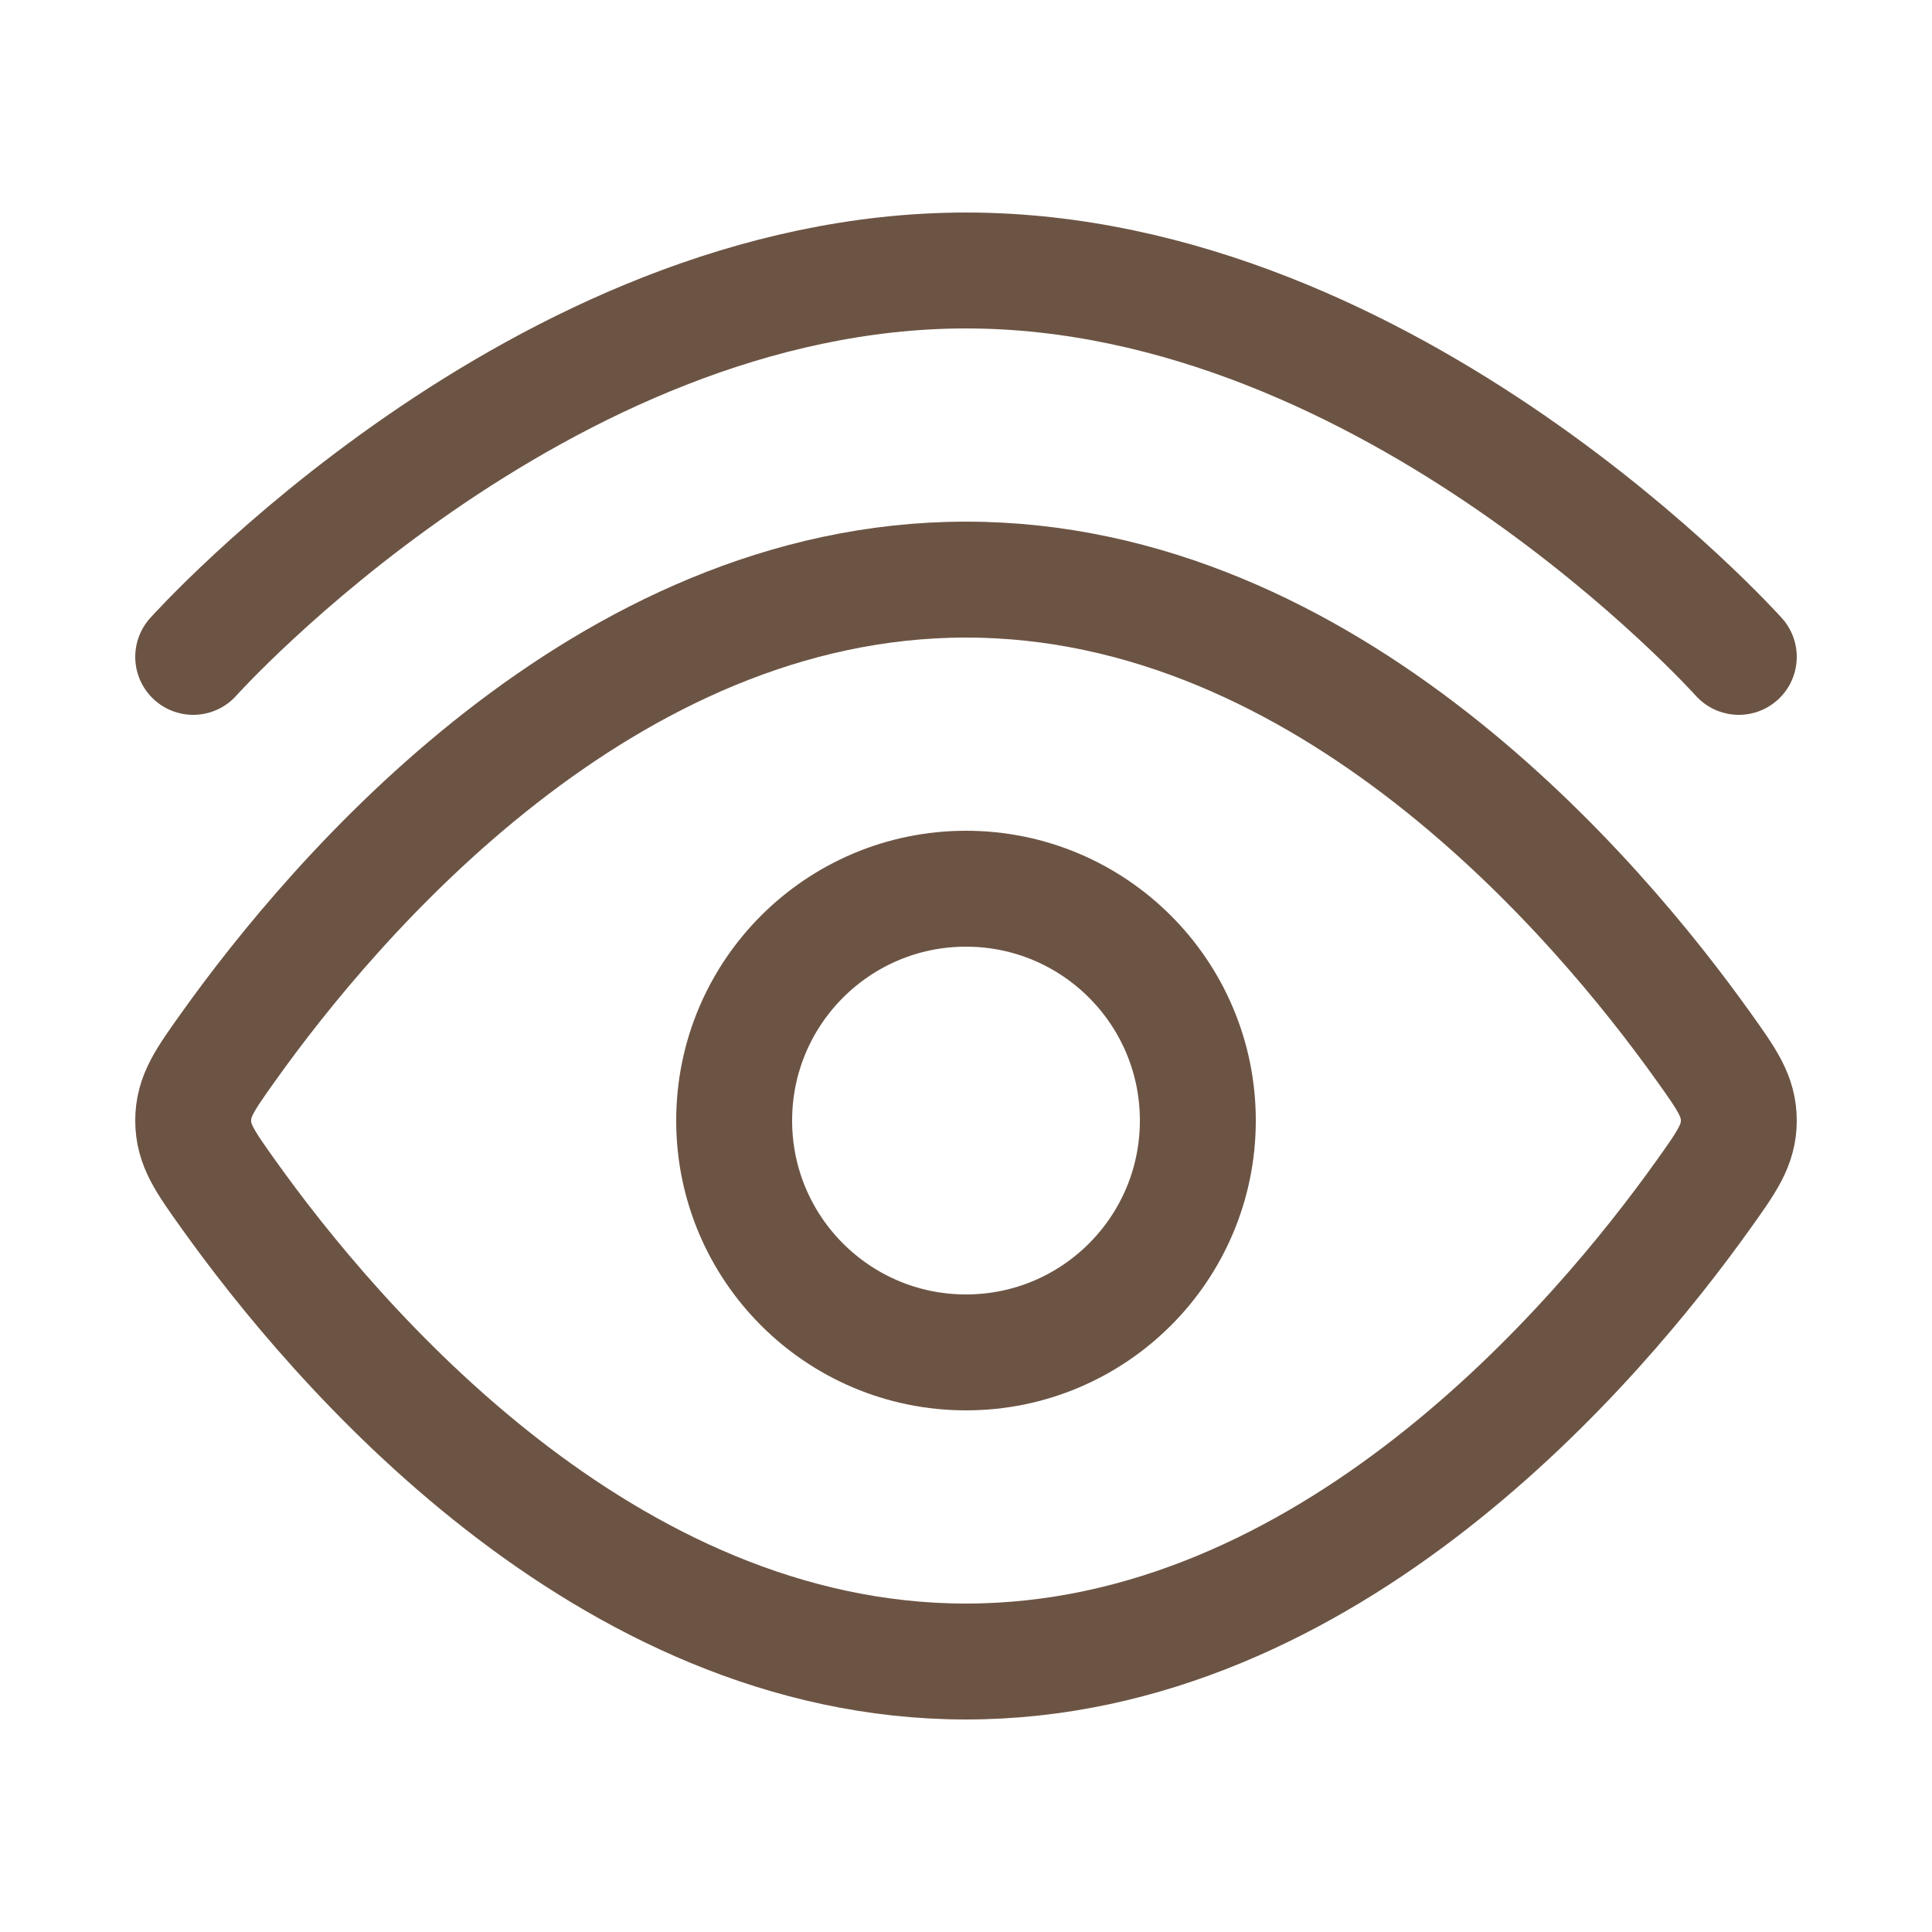
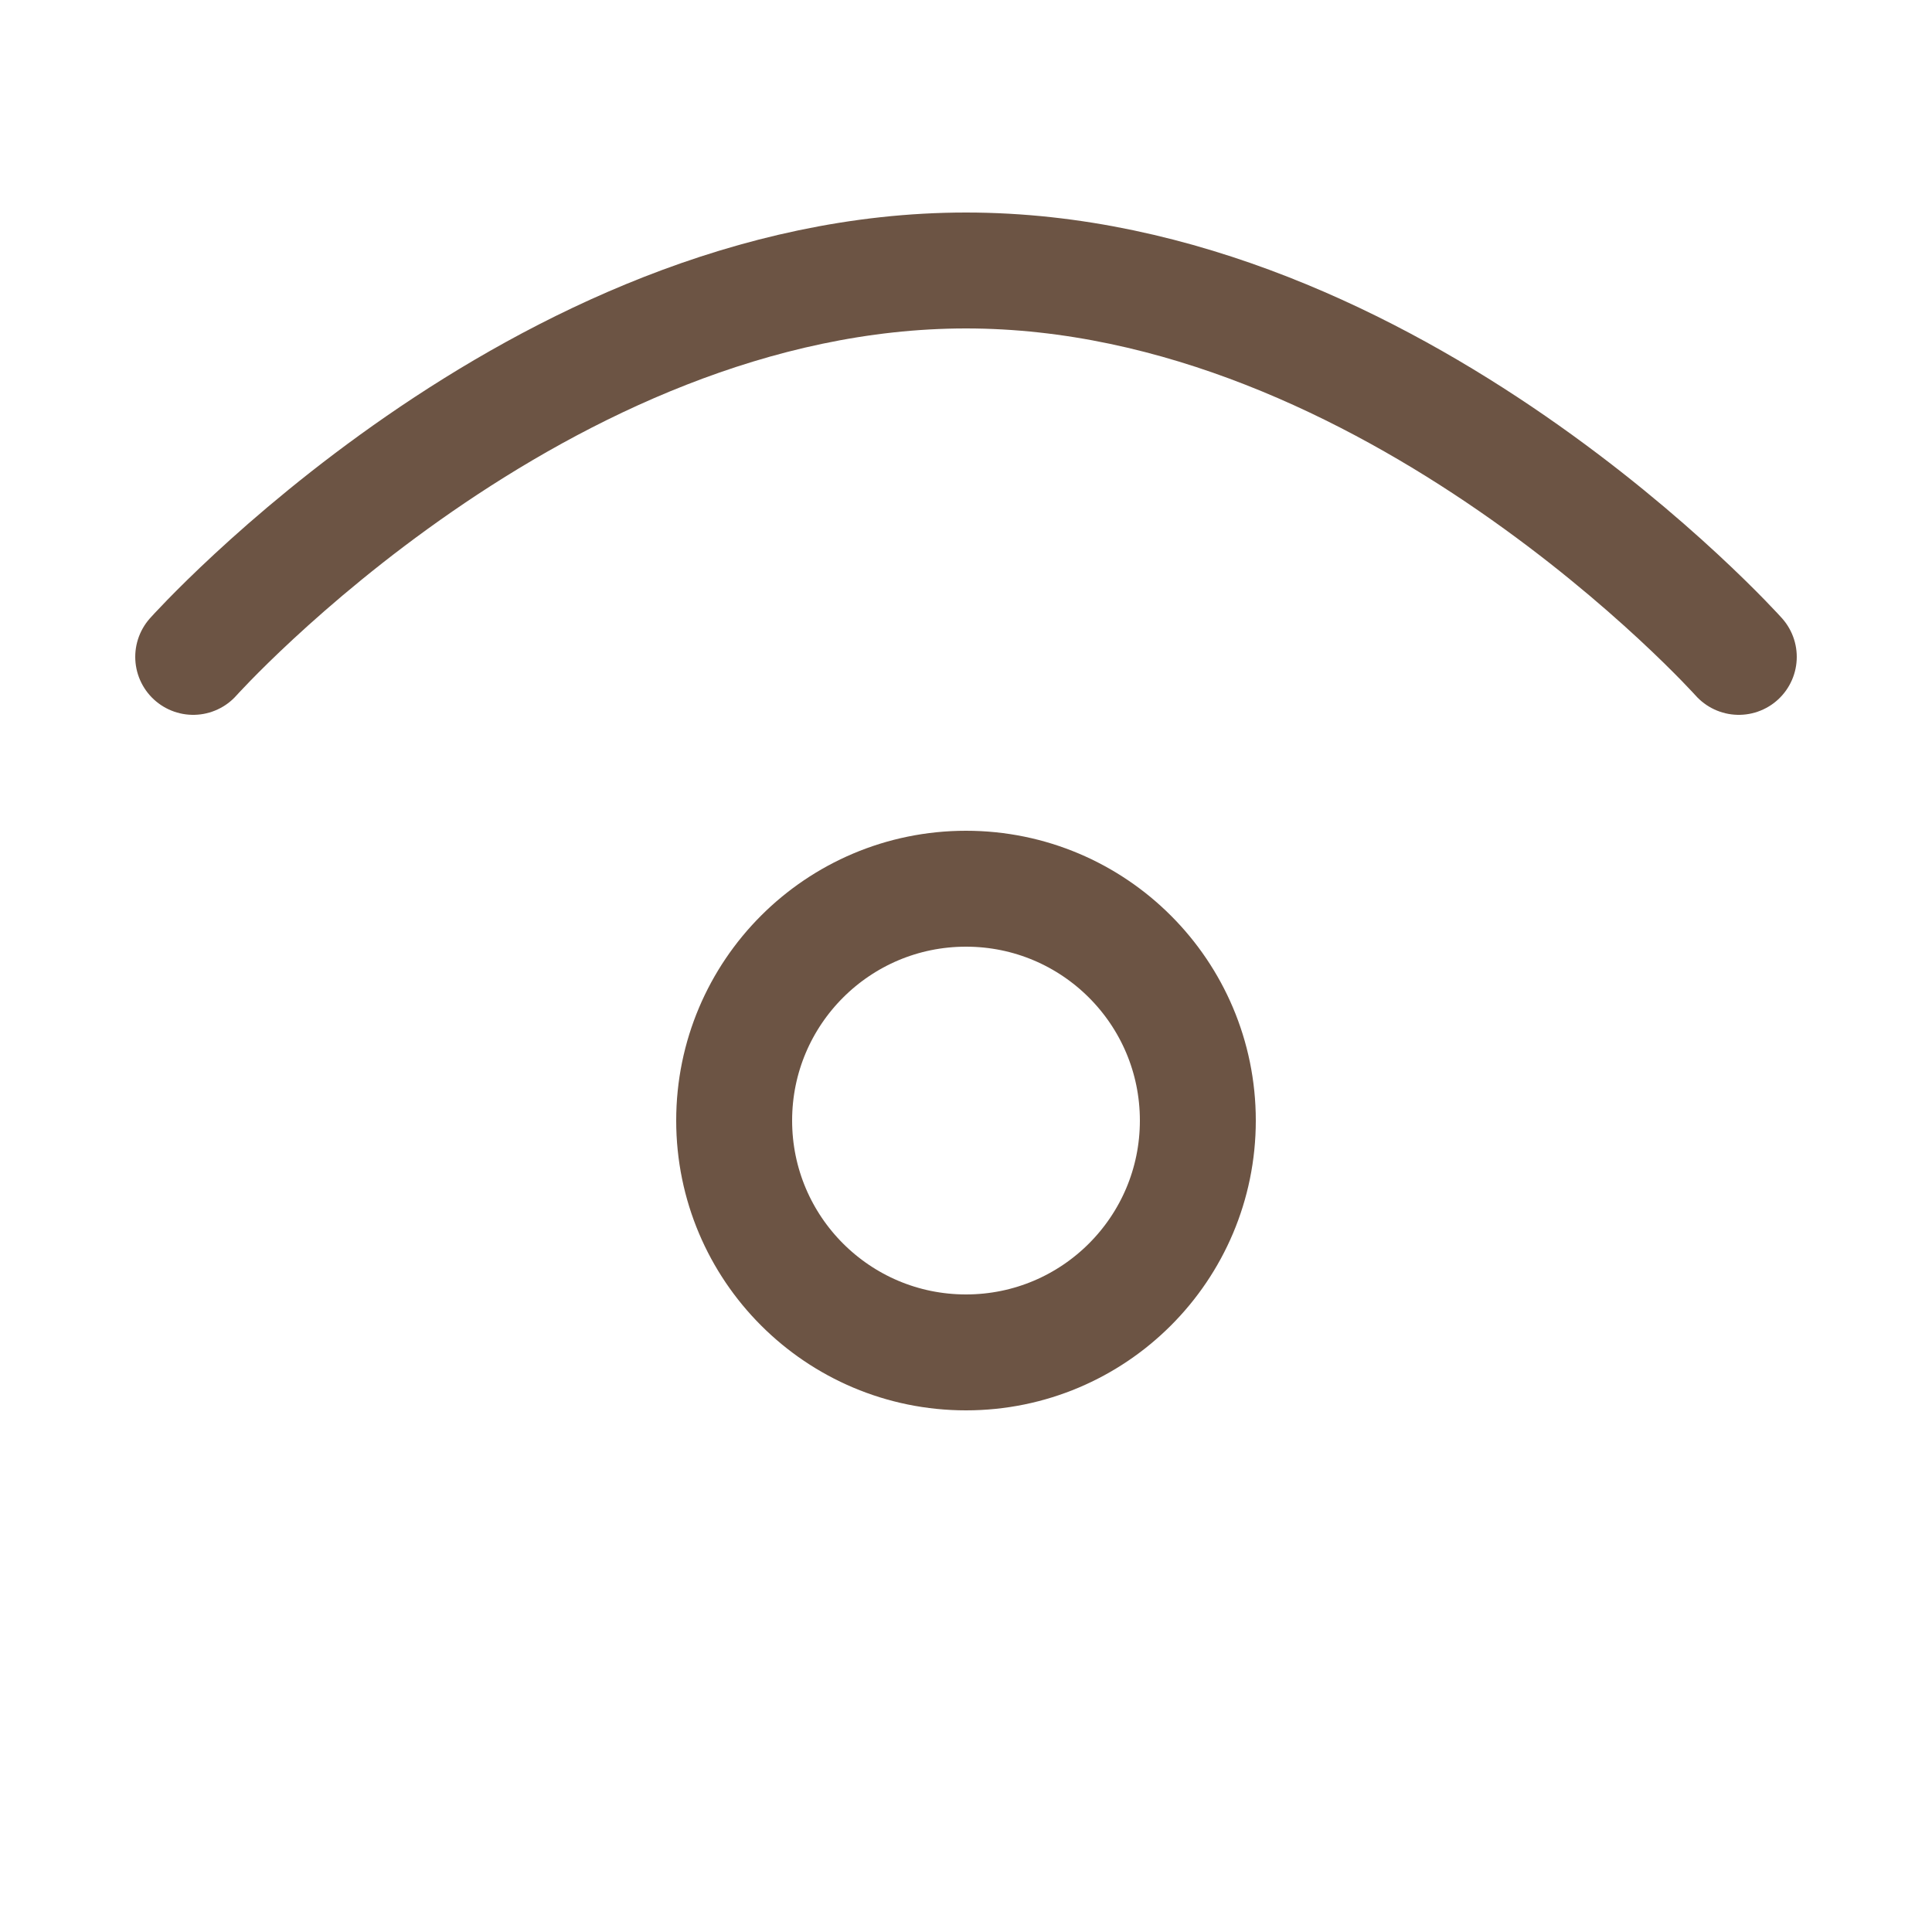
<svg xmlns="http://www.w3.org/2000/svg" width="25" height="25" viewBox="0 0 25 25" fill="none">
  <path d="M2.5 8.5C2.5 8.5 6.977 3.5 12.5 3.5C18.023 3.5 22.5 8.5 22.5 8.5" stroke="#6C5444" stroke-width="1.5" stroke-linecap="round" />
-   <path d="M22.044 13.545C22.348 13.971 22.5 14.184 22.5 14.5C22.5 14.816 22.348 15.029 22.044 15.455C20.678 17.371 17.189 21.5 12.5 21.5C7.811 21.5 4.322 17.371 2.956 15.455C2.652 15.029 2.5 14.816 2.5 14.5C2.5 14.184 2.652 13.971 2.956 13.545C4.322 11.629 7.811 7.5 12.5 7.5C17.189 7.5 20.678 11.629 22.044 13.545Z" stroke="#6C5444" stroke-width="1.5" />
  <path d="M15.5 14.5C15.5 12.843 14.157 11.5 12.5 11.5C10.843 11.5 9.5 12.843 9.5 14.5C9.5 16.157 10.843 17.5 12.5 17.5C14.157 17.5 15.5 16.157 15.5 14.5Z" stroke="#6C5444" stroke-width="1.5" />
</svg>